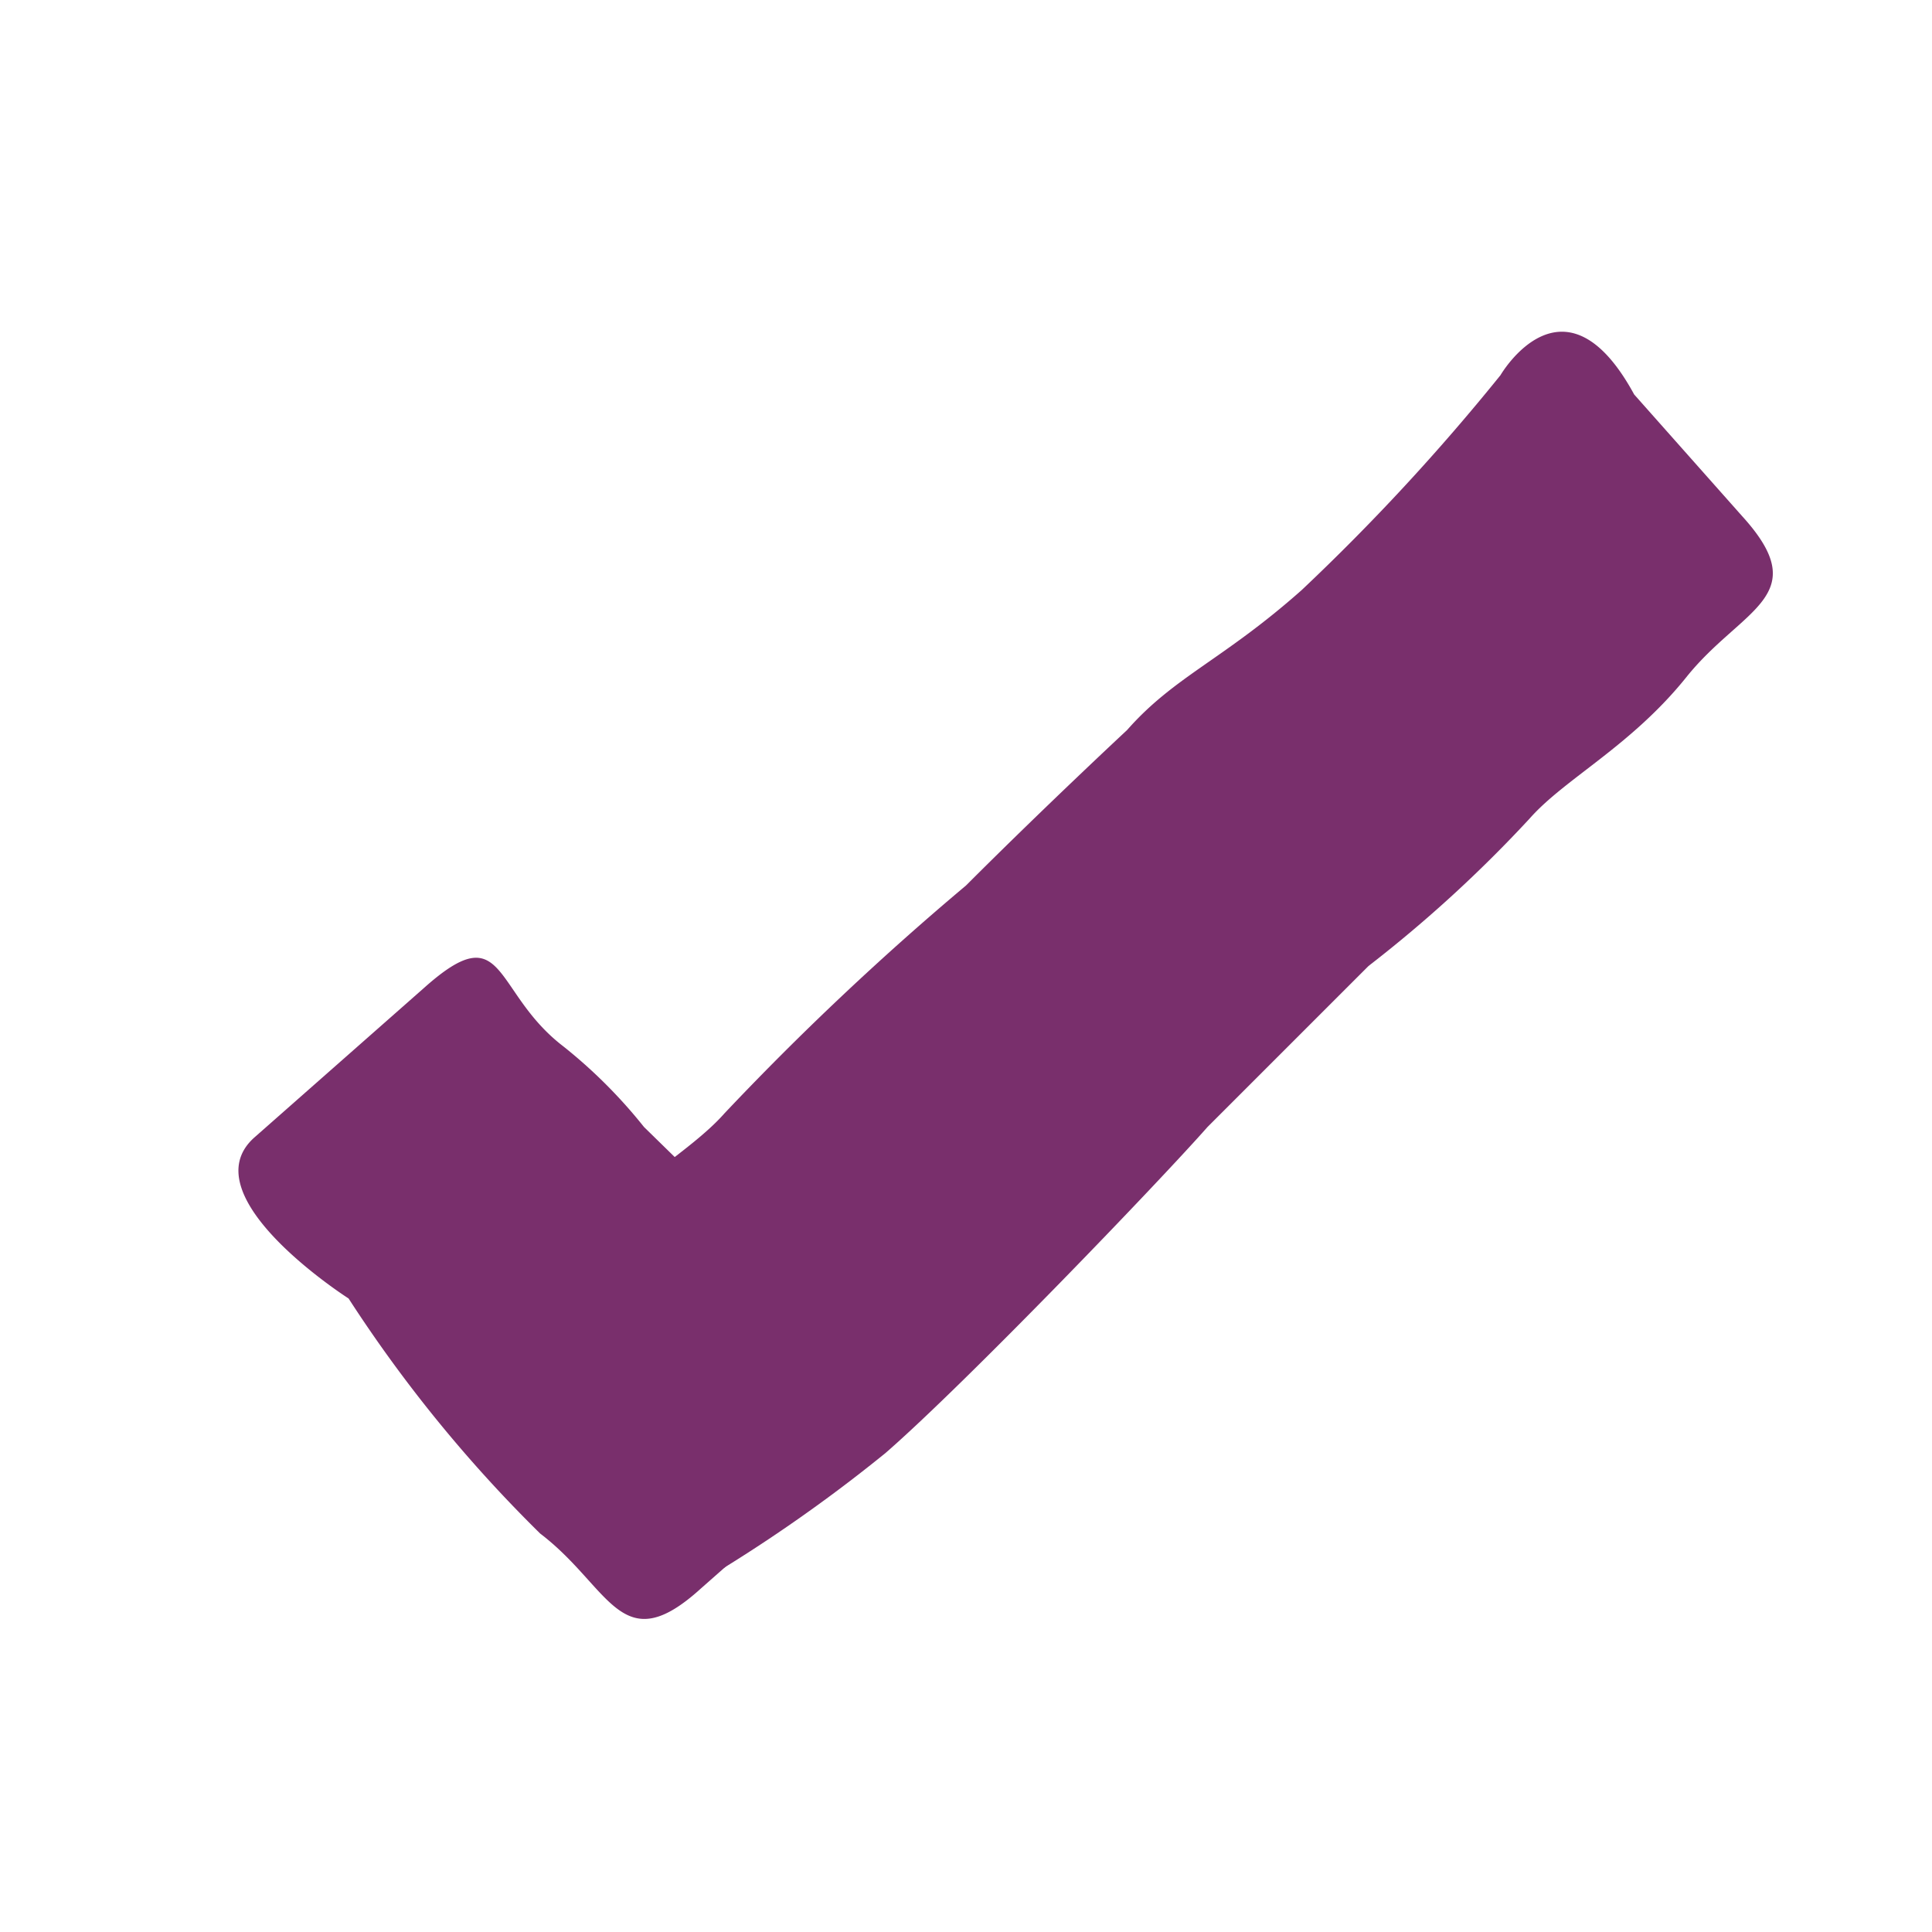
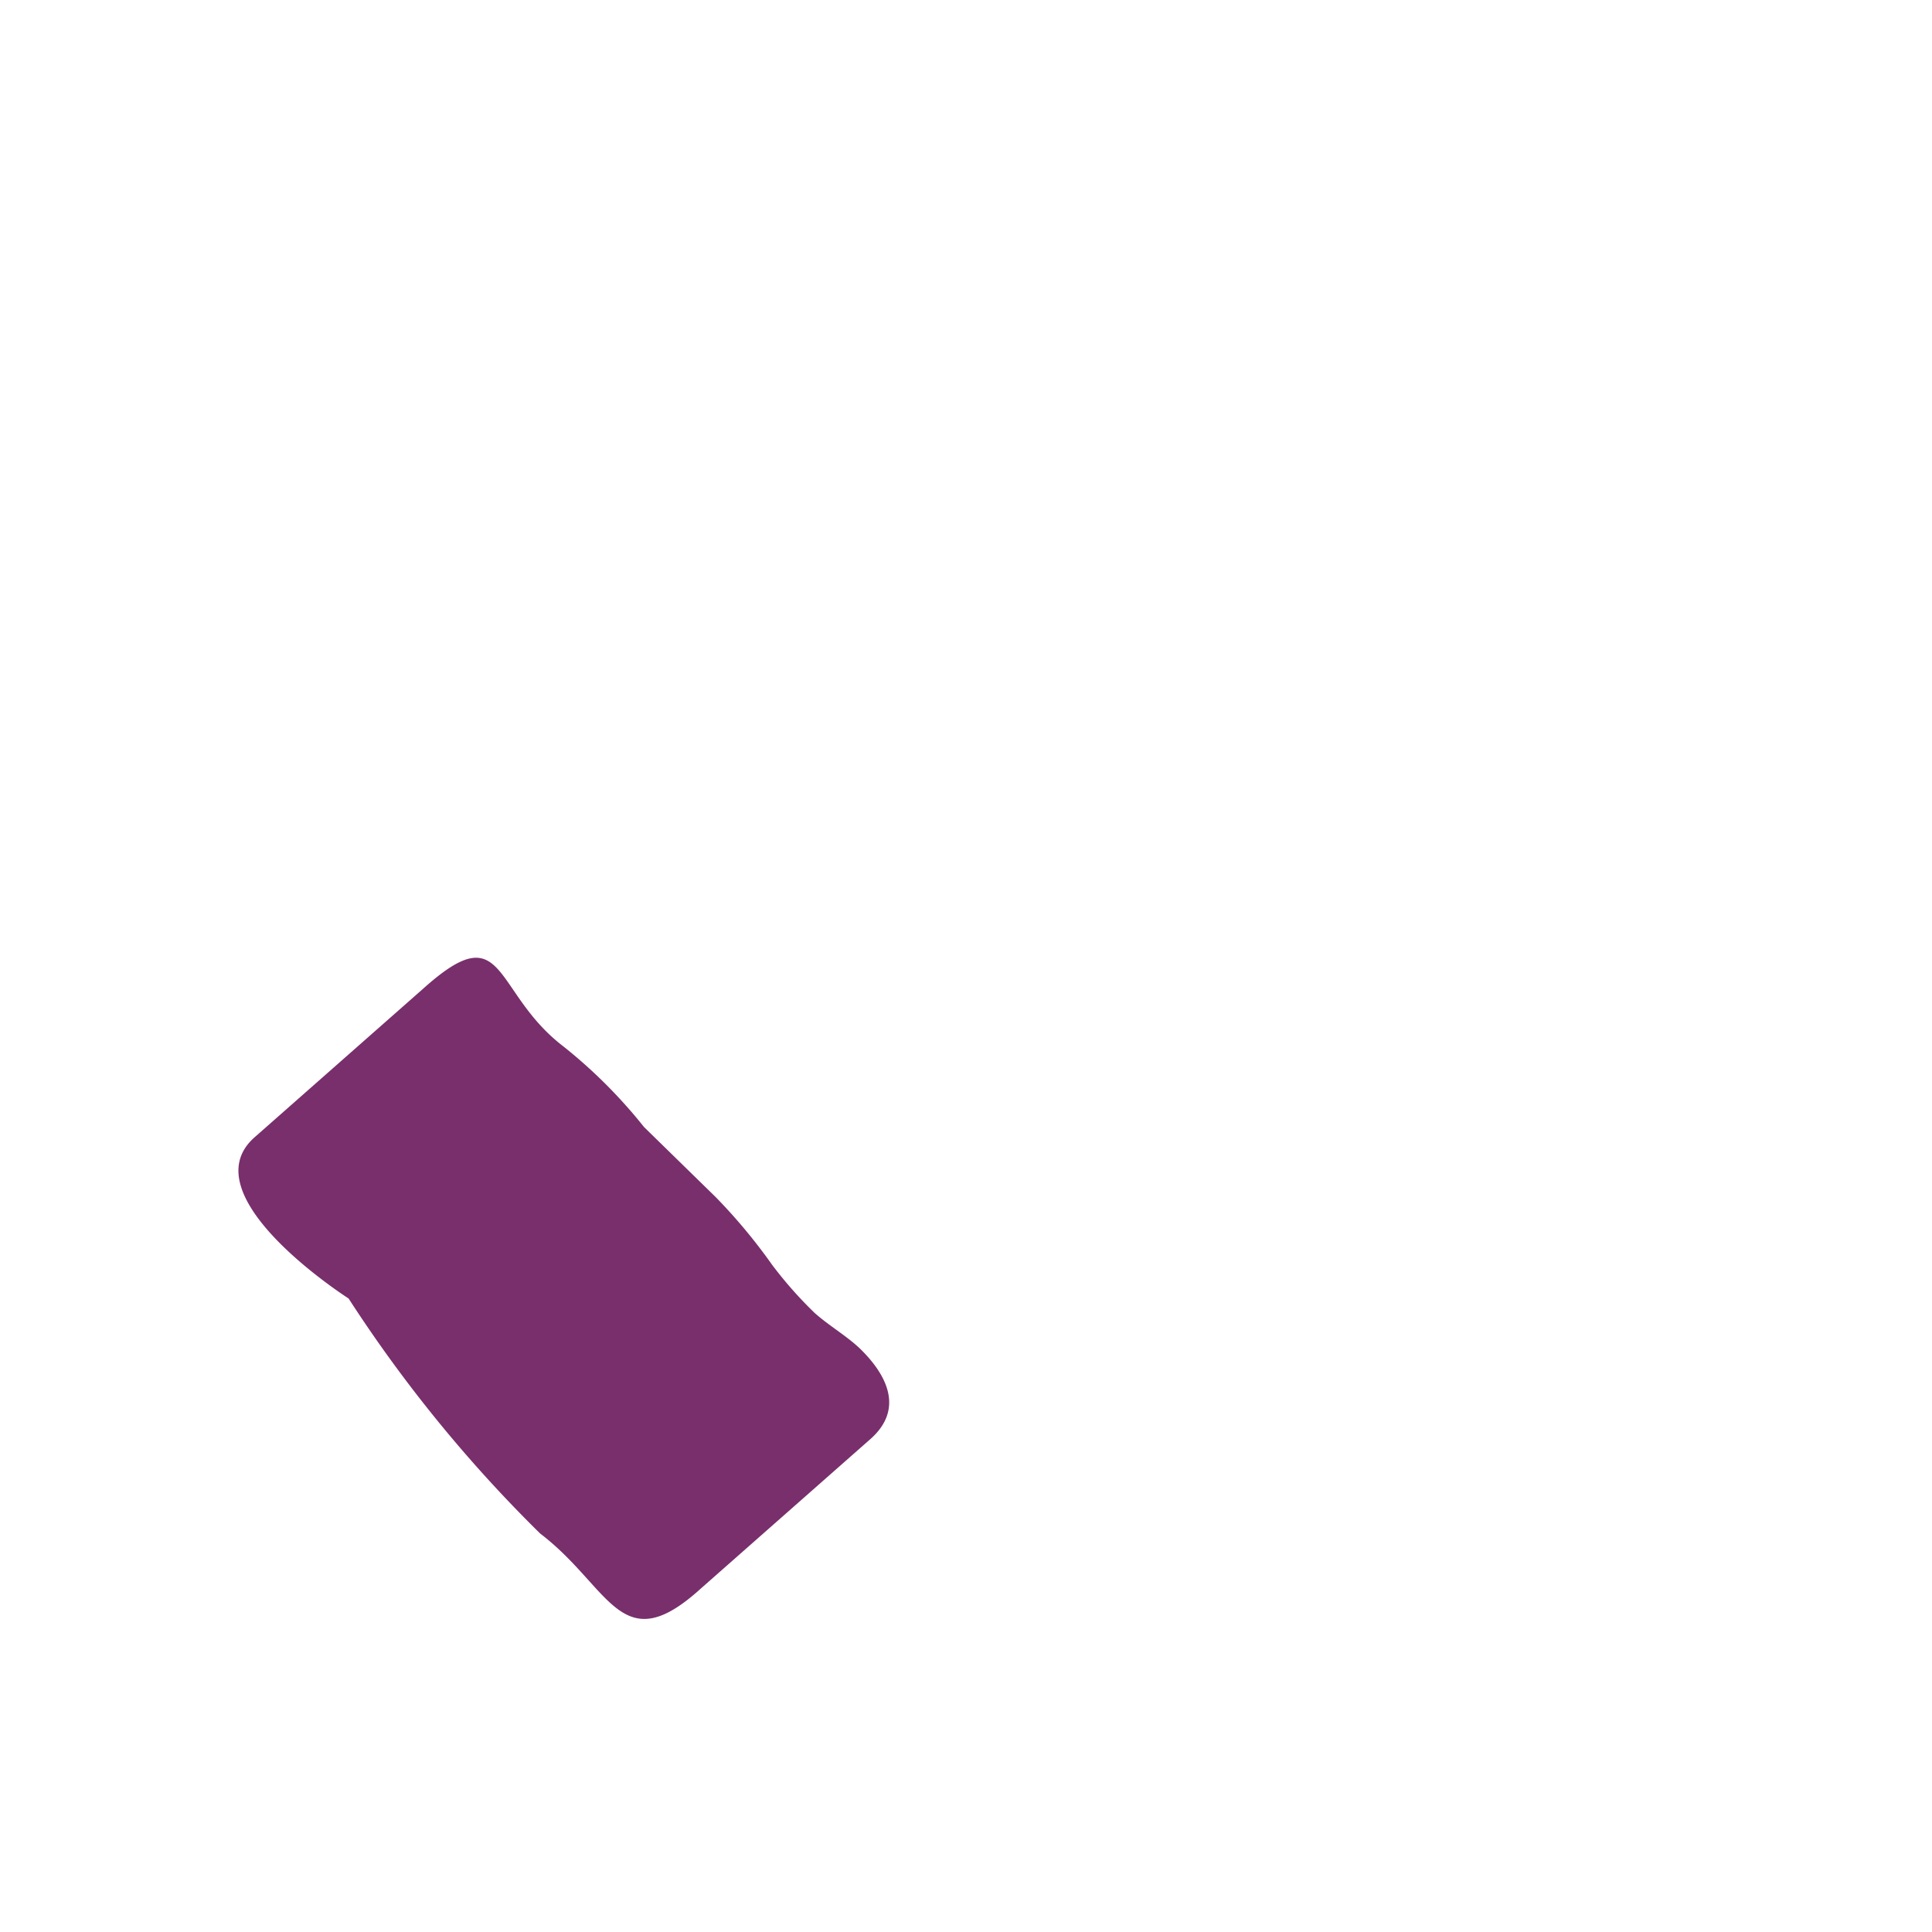
<svg xmlns="http://www.w3.org/2000/svg" id="Pieces" viewBox="0 0 24 24">
  <defs>
    <style>.cls-1{fill:#792f6c;}</style>
  </defs>
-   <path class="cls-1" d="M15,14c-.59.67-3,3.18-4,4.05a19.22,19.22,0,0,1-3,2L7,19l-.66-1.39c-.91-1,0-1.14.69-2S8.56,14.33,9,13.83A35.87,35.87,0,0,1,12,11c1-1,2-1.93,2-1.93.59-.67,1.19-.87,2.17-1.74a26.84,26.84,0,0,0,2.47-2.67s.79-1.36,1.66.24l1.34,1.51c.91,1,0,1.14-.69,2S19.44,9.67,19,10.17A16.37,16.37,0,0,1,17,12Z" />
  <path class="cls-1" d="M6.71,19.05c.88.67,1,1.59,2,.68l2.11-1.86c.41-.37.2-.79-.14-1.12-.17-.16-.38-.28-.56-.44a5.05,5.05,0,0,1-.53-.6,6.93,6.93,0,0,0-.7-.84L8,14a6.28,6.28,0,0,0-1-1c-.89-.68-.71-1.64-1.73-.73L3.16,14.13c-.82.73,1.17,2,1.17,2A17.2,17.2,0,0,0,6.71,19.05Z" />
</svg>